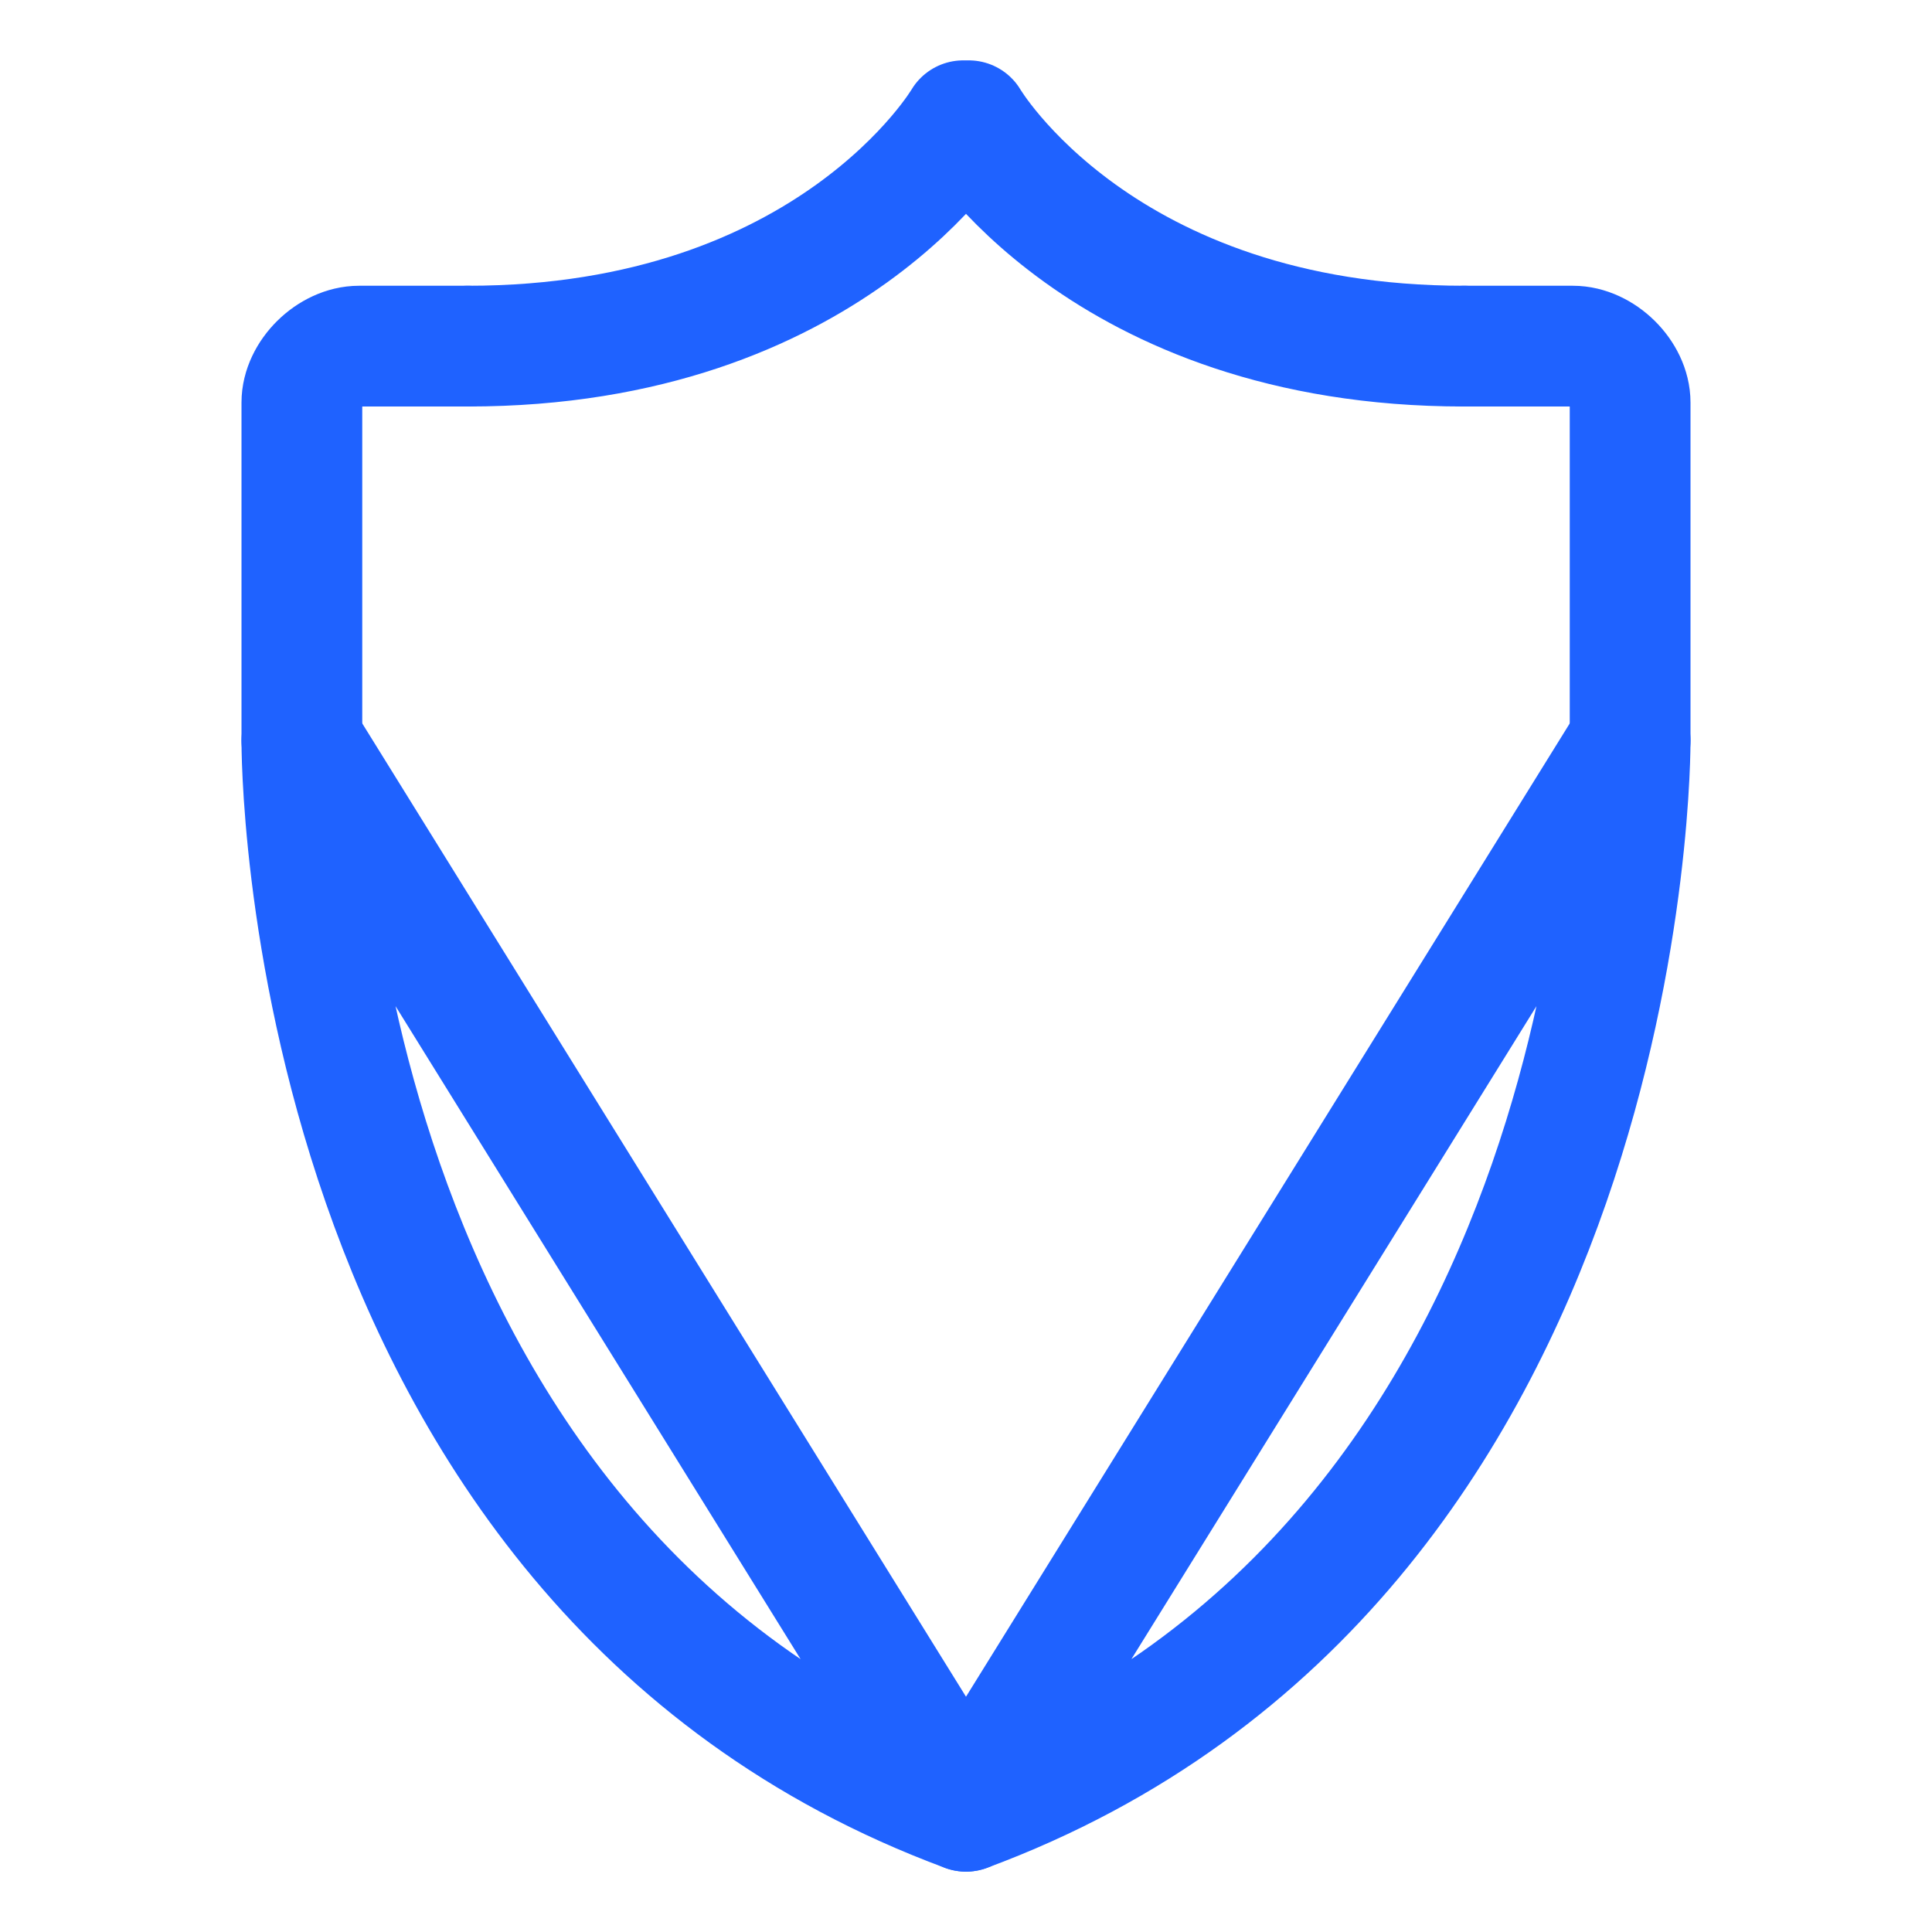
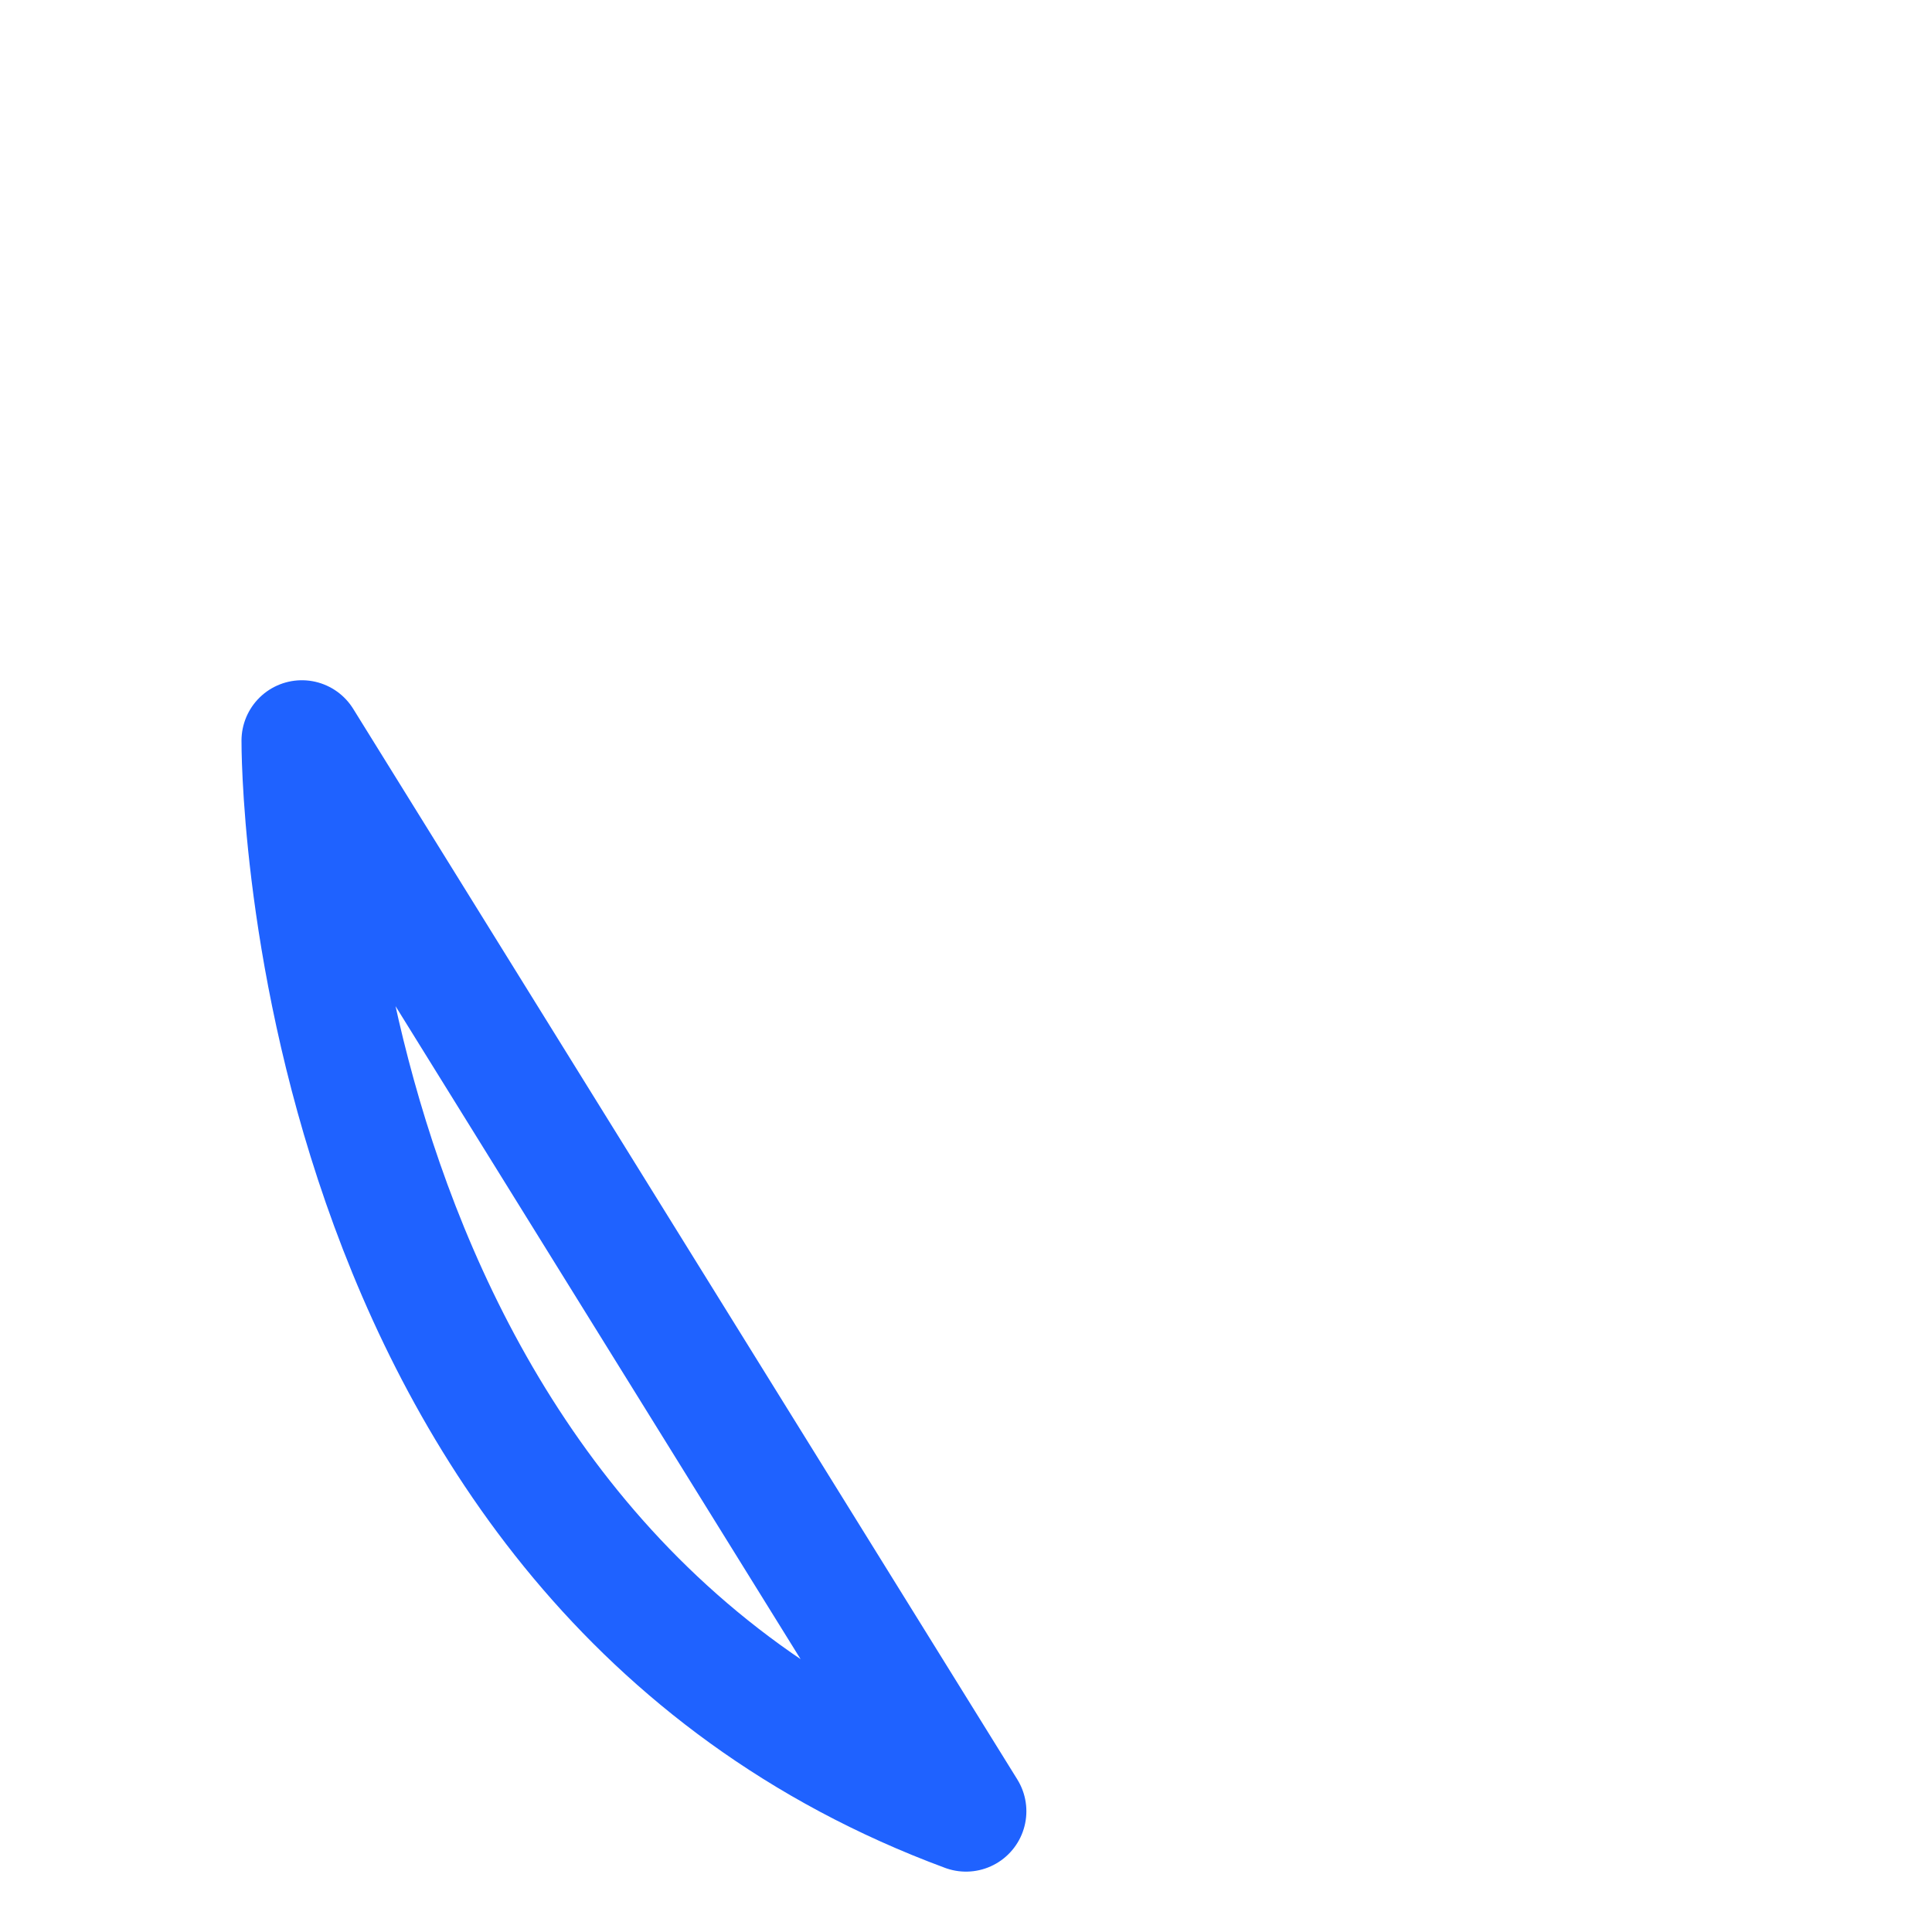
<svg xmlns="http://www.w3.org/2000/svg" width="32" height="32" viewBox="0 0 32 32" fill="none">
-   <path d="M16 30C27.092 25.893 27 12.267 27 12.267Z" stroke="#1F62FF" stroke-width="2" stroke-miterlimit="10" stroke-linecap="round" stroke-linejoin="round" />
-   <path d="M27 12.267V6.667C27 6.2 26.526 5.733 26.052 5.733H24.25" stroke="#1F62FF" stroke-width="2" stroke-miterlimit="10" stroke-linecap="round" stroke-linejoin="round" />
  <path d="M16 30C4.908 25.893 5 12.267 5 12.267Z" stroke="#1F62FF" stroke-width="2" stroke-miterlimit="10" stroke-linecap="round" stroke-linejoin="round" />
-   <path d="M5 12.267L5 6.667C5 6.2 5.474 5.733 5.948 5.733H7.75" stroke="#1F62FF" stroke-width="2" stroke-miterlimit="10" stroke-linecap="round" stroke-linejoin="round" />
-   <path d="M7.75 5.733C13.767 5.733 15.954 2 15.954 2H16.046C16.046 2 18.233 5.733 24.25 5.733" stroke="#1F62FF" stroke-width="2" stroke-miterlimit="10" stroke-linecap="round" stroke-linejoin="round" />
</svg>